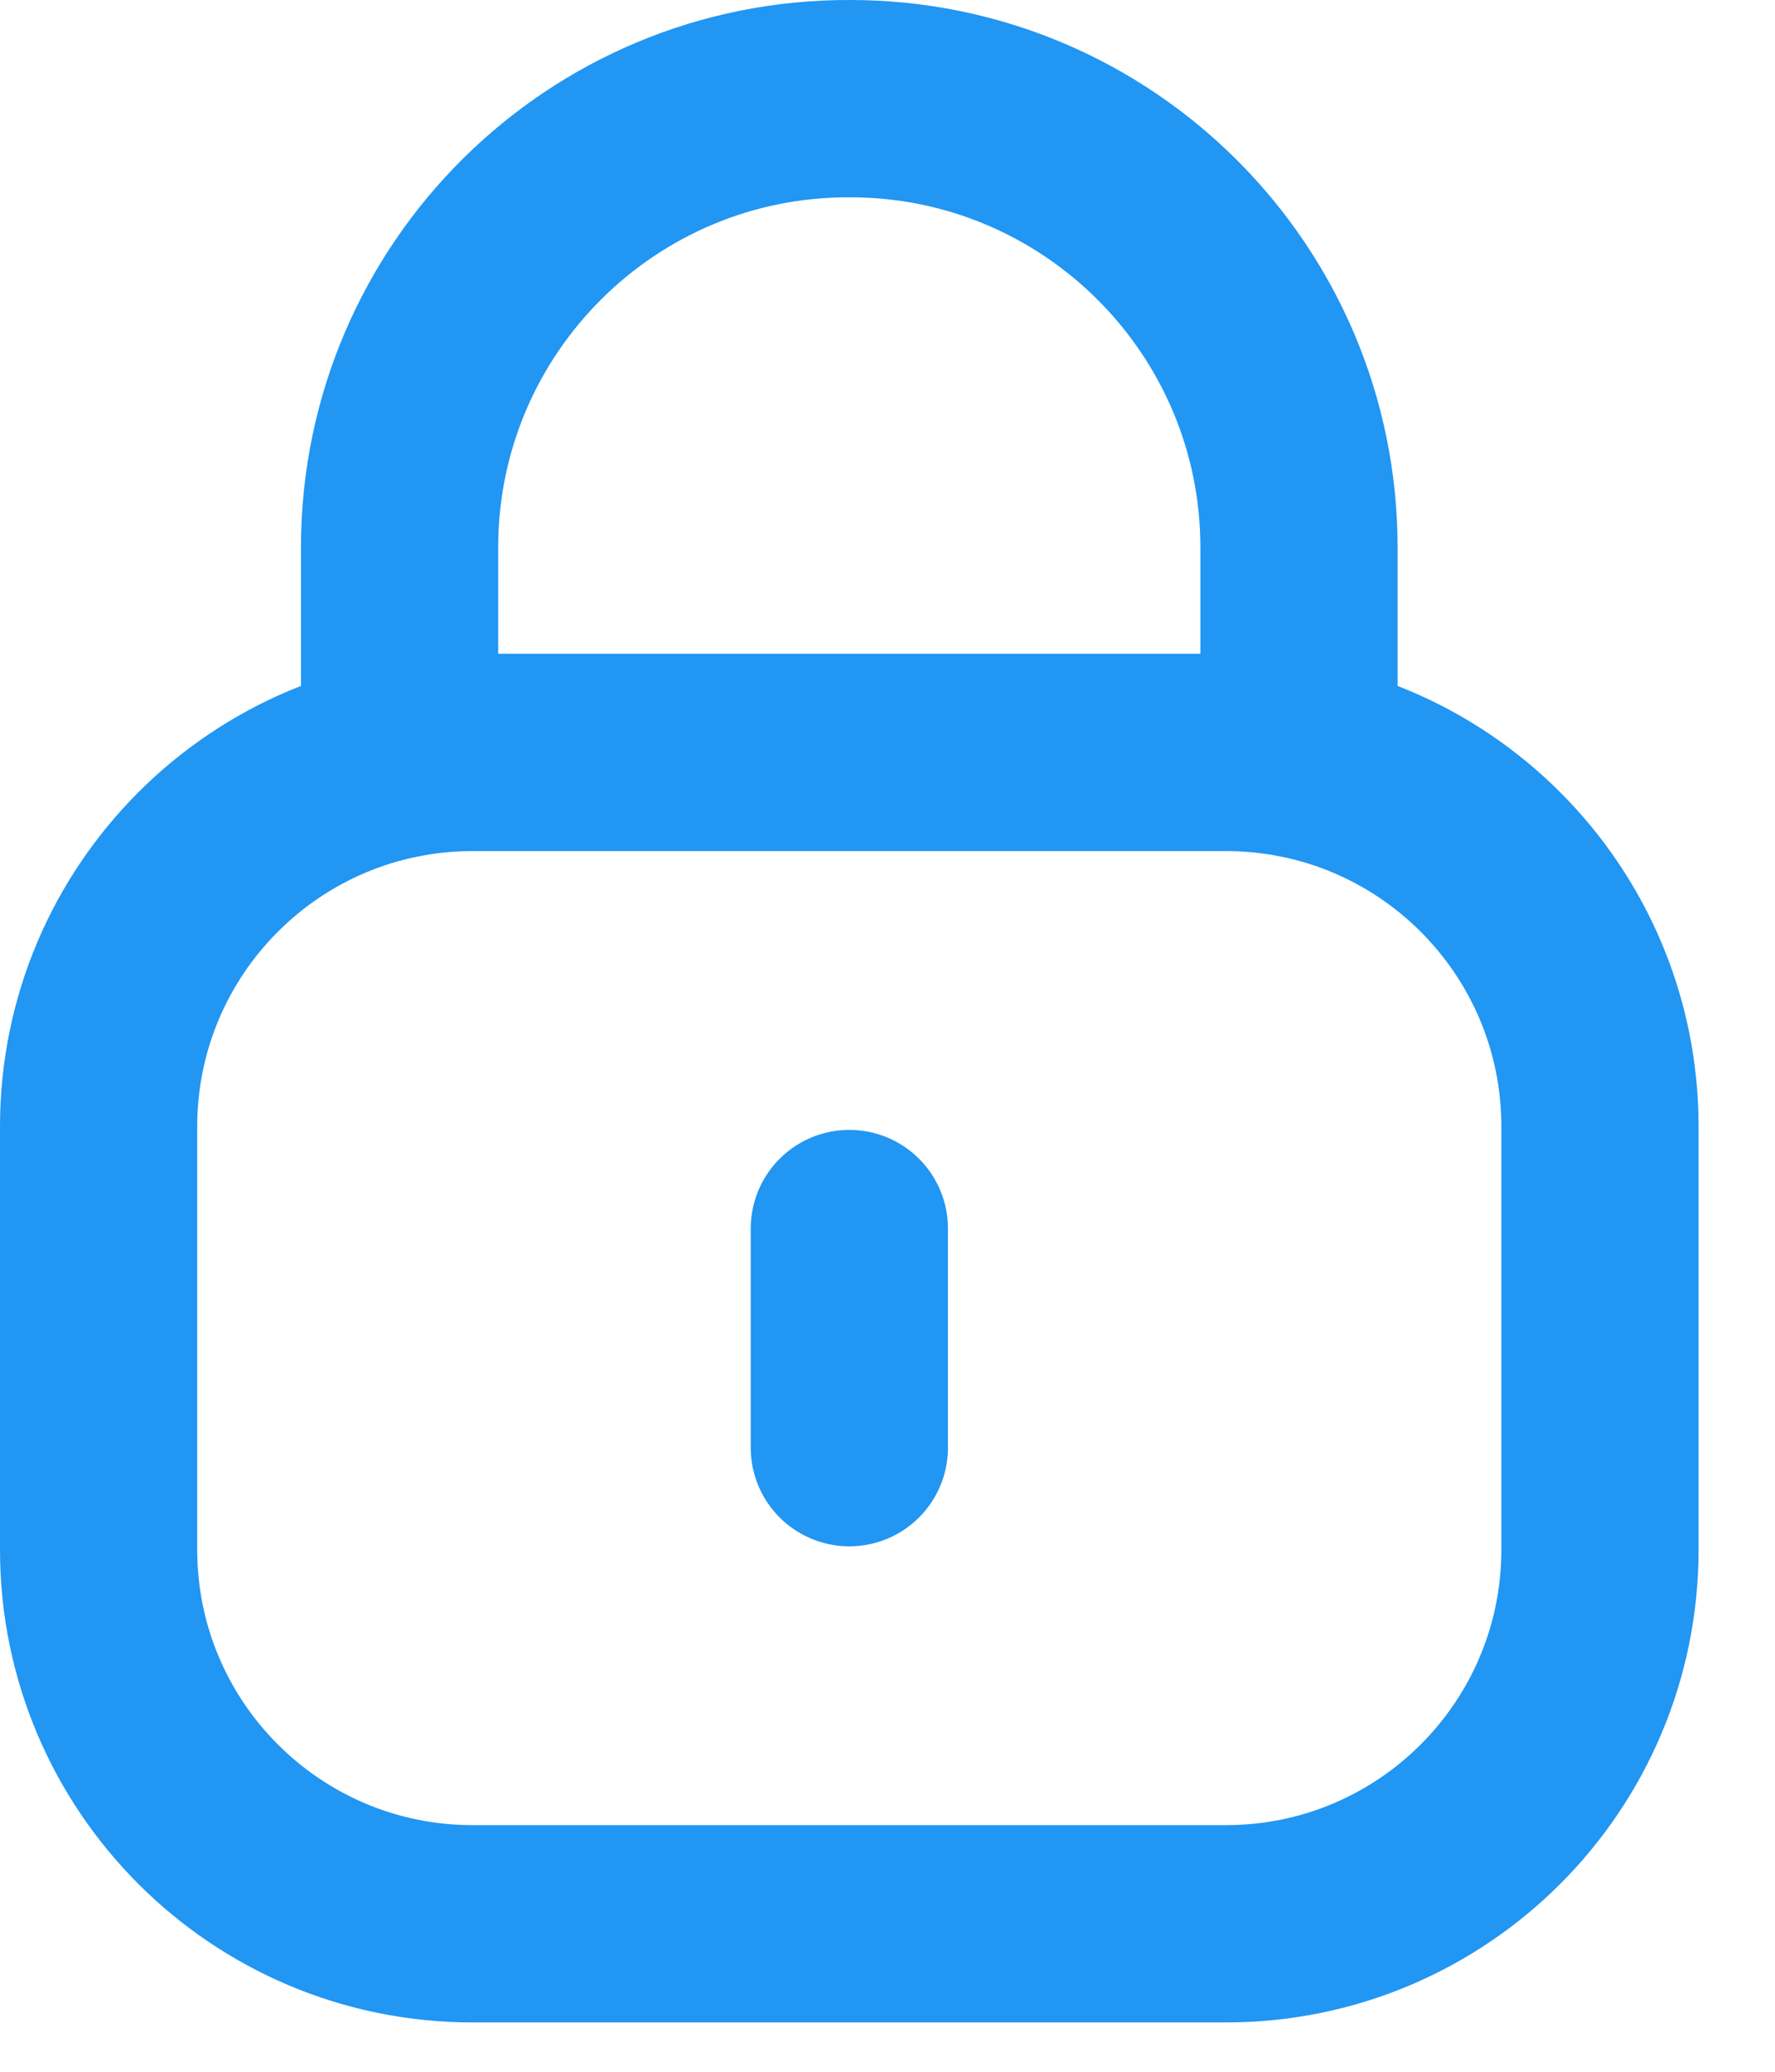
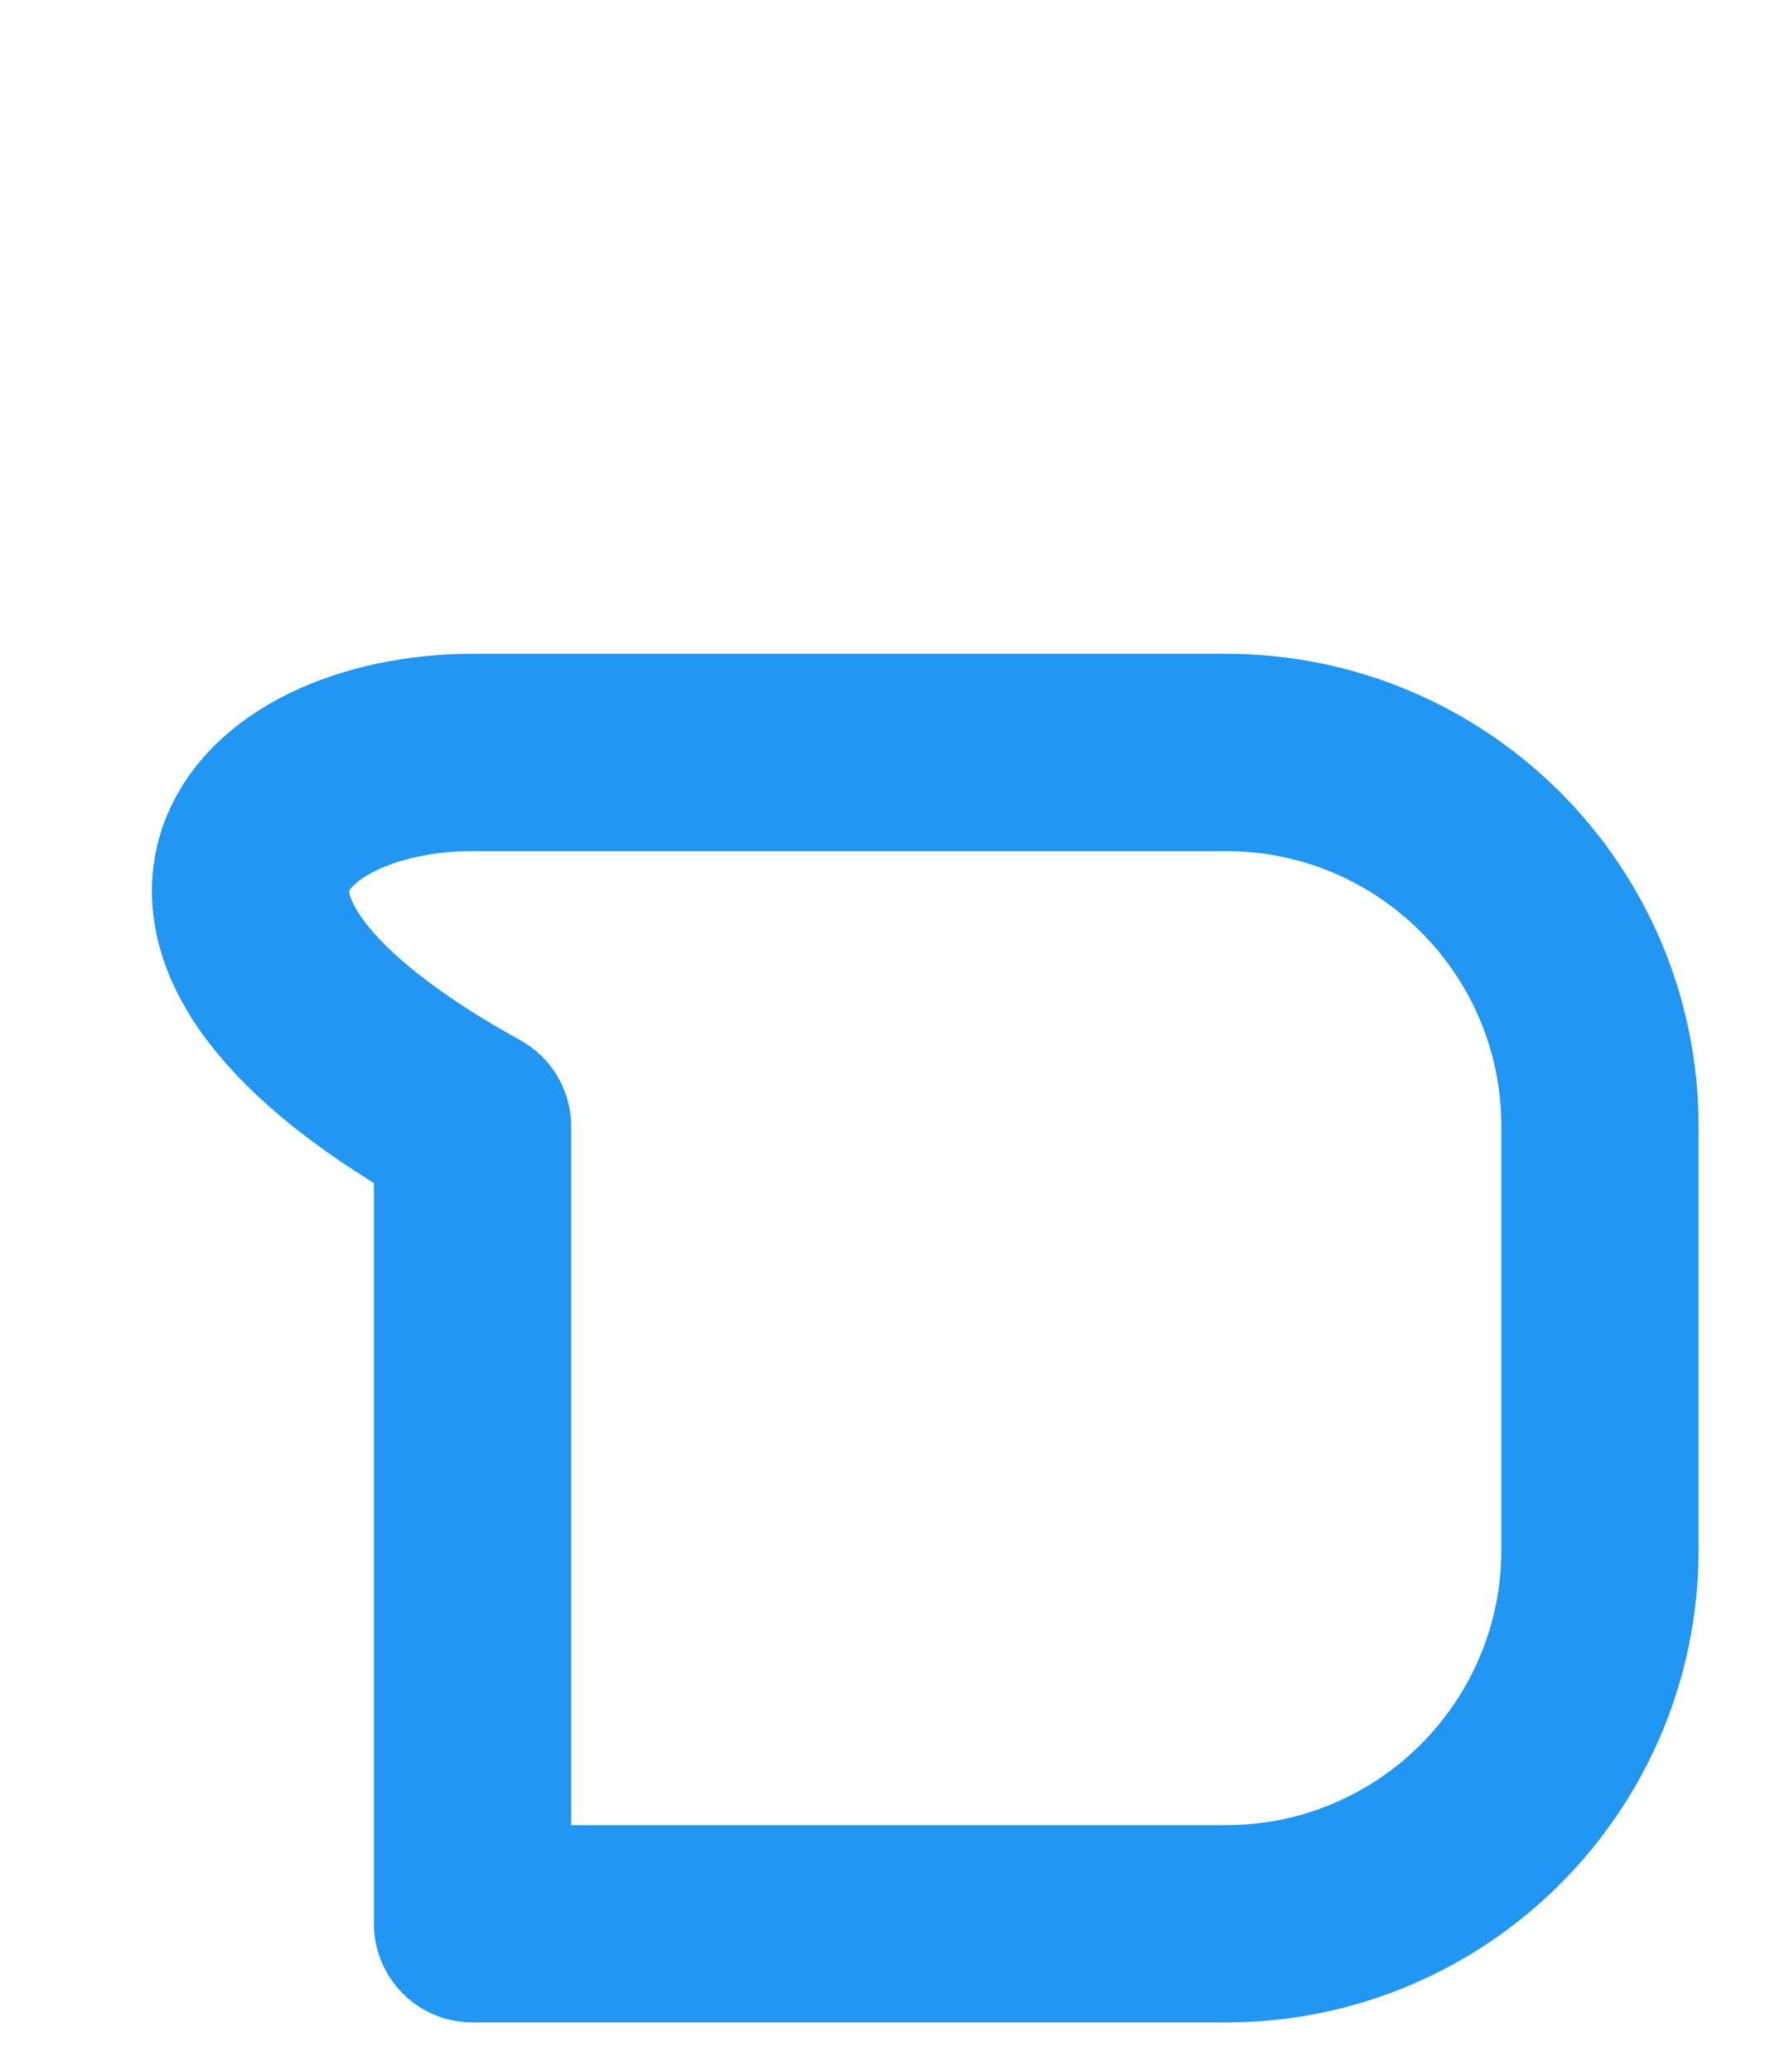
<svg xmlns="http://www.w3.org/2000/svg" width="18" height="21" viewBox="0 0 18 21" fill="none">
-   <path d="M13.173 7.698V5.551C13.173 3.038 11.135 1 8.622 1C6.109 0.989 4.063 3.017 4.052 5.531V5.551V7.698" stroke="#2196F3" stroke-width="2" stroke-linecap="round" stroke-linejoin="round" />
-   <path fill-rule="evenodd" clip-rule="evenodd" d="M12.433 19.5H4.792C2.698 19.5 1 17.803 1 15.708V11.419C1 9.324 2.698 7.627 4.792 7.627H12.433C14.527 7.627 16.225 9.324 16.225 11.419V15.708C16.225 17.803 14.527 19.5 12.433 19.5Z" stroke="#2196F3" stroke-width="2" stroke-linecap="round" stroke-linejoin="round" />
-   <path d="M8.613 12.453V14.674" stroke="#2196F3" stroke-width="2" stroke-linecap="round" stroke-linejoin="round" />
+   <path fill-rule="evenodd" clip-rule="evenodd" d="M12.433 19.5H4.792V11.419C1 9.324 2.698 7.627 4.792 7.627H12.433C14.527 7.627 16.225 9.324 16.225 11.419V15.708C16.225 17.803 14.527 19.5 12.433 19.5Z" stroke="#2196F3" stroke-width="2" stroke-linecap="round" stroke-linejoin="round" />
</svg>